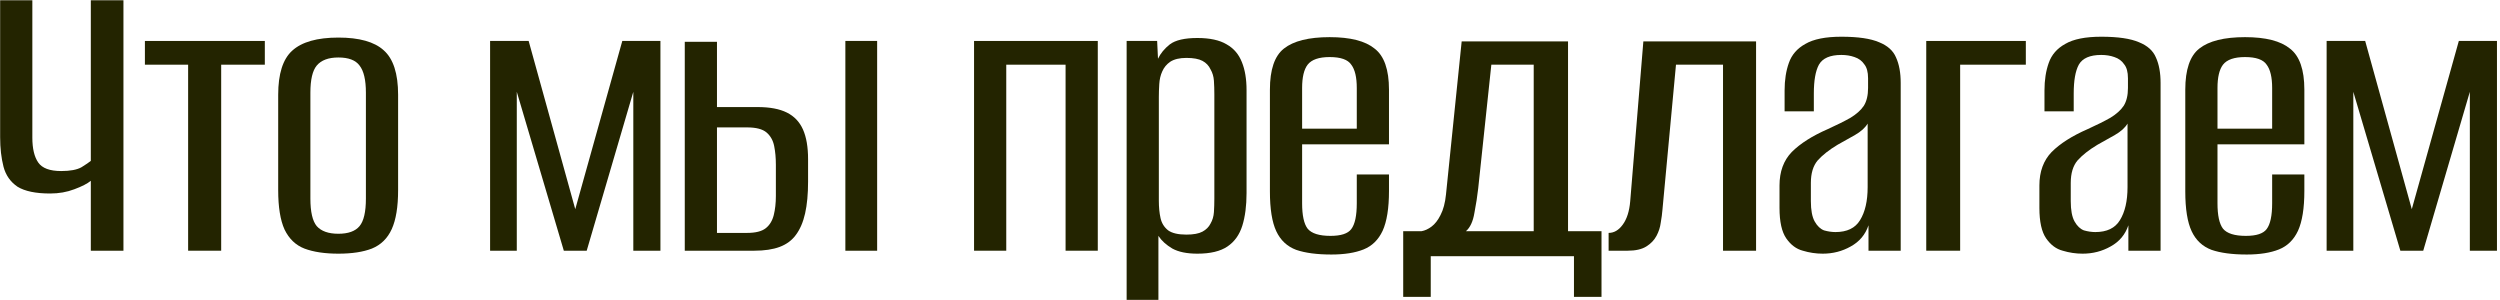
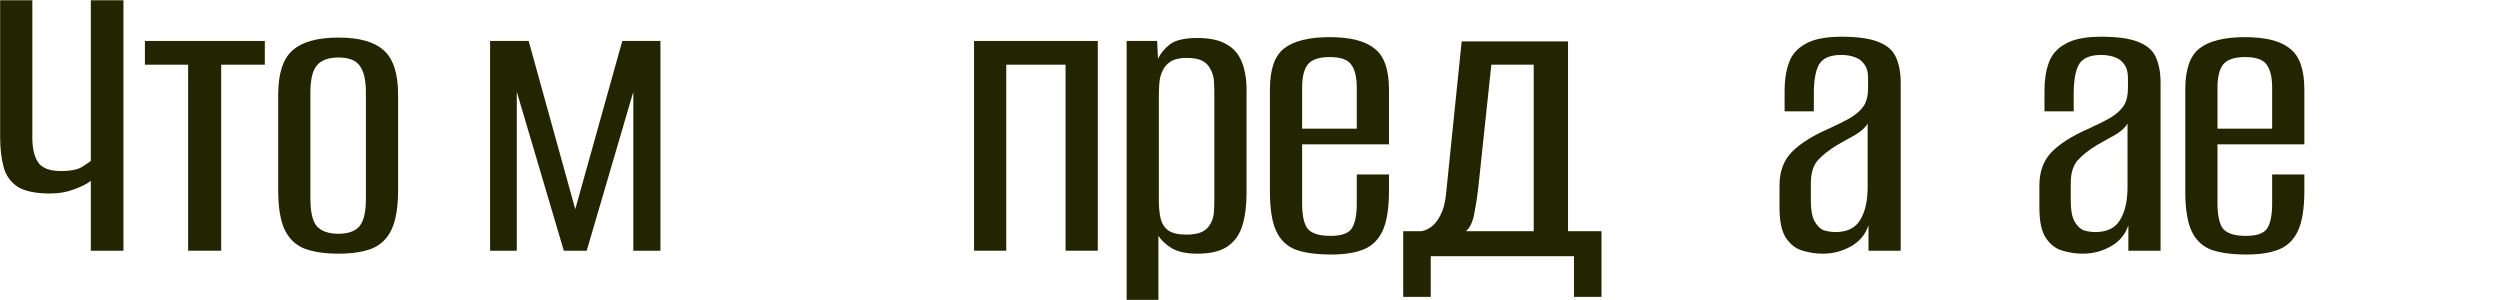
<svg xmlns="http://www.w3.org/2000/svg" width="708" height="85" viewBox="0 0 708 85" fill="none">
  <path d="M25.72 71V51.2C24.76 52 23.2 52.8 21.04 53.6C18.96 54.4 16.68 54.8 14.2 54.8C10.12 54.8 7.04 54.16 4.96 52.88C2.96 51.52 1.64 49.64 1 47.24C0.36 44.76 0.04 41.96 0.04 38.84V0.08H9.16V38.96C9.16 42.08 9.72 44.44 10.84 46.04C11.96 47.64 14.12 48.44 17.32 48.44C19.88 48.44 21.8 48.08 23.08 47.36C24.36 46.56 25.24 45.96 25.72 45.56V0.08H34.96V71H25.72Z" fill="#232400" />
  <path d="M53.278 71V18.32H41.038V11.6H74.998V18.32H62.638V71H53.278Z" fill="#232400" />
  <path d="M95.823 71.84C91.984 71.84 88.784 71.36 86.224 70.4C83.743 69.44 81.864 67.64 80.584 65C79.383 62.36 78.784 58.64 78.784 53.84V26.84C78.784 20.92 80.103 16.76 82.743 14.36C85.463 11.88 89.823 10.64 95.823 10.64C101.743 10.64 106.023 11.84 108.663 14.24C111.383 16.64 112.743 20.84 112.743 26.84V53.84C112.743 58.56 112.143 62.24 110.943 64.88C109.743 67.52 107.863 69.36 105.303 70.4C102.823 71.36 99.663 71.84 95.823 71.84ZM95.823 66.2C98.624 66.2 100.623 65.48 101.823 64.04C103.023 62.6 103.623 60 103.623 56.24V26.24C103.623 22.64 103.023 20.08 101.823 18.56C100.703 17.04 98.704 16.28 95.823 16.28C93.023 16.28 90.984 17.04 89.704 18.56C88.504 20 87.903 22.56 87.903 26.24V56.24C87.903 60 88.504 62.6 89.704 64.04C90.984 65.48 93.023 66.2 95.823 66.2Z" fill="#232400" />
  <path d="M138.794 71V11.6H149.714L162.914 59.24L176.234 11.6H187.034V71H179.354V26L166.154 71H159.674L146.354 26V71H138.794Z" fill="#232400" />
-   <path d="M193.927 71V11.84H203.047V30.32H214.567C218.007 30.32 220.767 30.84 222.847 31.88C224.927 32.92 226.447 34.52 227.407 36.68C228.367 38.84 228.847 41.64 228.847 45.08V51.44C228.847 54.96 228.567 57.96 228.007 60.44C227.447 62.92 226.567 64.96 225.367 66.56C224.247 68.08 222.727 69.2 220.807 69.92C218.887 70.64 216.487 71 213.607 71H193.927ZM203.047 65.96H211.567C213.967 65.96 215.727 65.52 216.847 64.64C217.967 63.76 218.727 62.52 219.127 60.92C219.527 59.32 219.727 57.52 219.727 55.52V46.64C219.727 44.72 219.567 42.96 219.247 41.36C218.927 39.76 218.207 38.48 217.087 37.52C215.967 36.56 214.127 36.08 211.567 36.08H203.047V65.96ZM239.407 71V11.6H248.407V71H239.407Z" fill="#232400" />
  <path d="M275.852 71V11.6H310.892V71H301.772V18.32H284.972V71H275.852Z" fill="#232400" />
  <path d="M319.063 84.92V11.6H327.703L327.943 16.64C328.663 15.12 329.783 13.76 331.303 12.56C332.903 11.36 335.503 10.76 339.103 10.76C342.623 10.76 345.383 11.36 347.383 12.56C349.383 13.68 350.823 15.36 351.703 17.6C352.583 19.76 353.023 22.4 353.023 25.52V54.68C353.023 58.28 352.623 61.36 351.823 63.92C351.023 66.48 349.623 68.44 347.623 69.8C345.623 71.16 342.783 71.84 339.103 71.84C336.143 71.84 333.783 71.36 332.023 70.4C330.263 69.36 328.943 68.16 328.063 66.8V84.92H319.063ZM335.983 66.44C337.983 66.44 339.503 66.16 340.543 65.6C341.583 65.04 342.343 64.28 342.823 63.32C343.383 62.36 343.703 61.28 343.783 60.08C343.863 58.88 343.903 57.6 343.903 56.24V26.72C343.903 25.36 343.863 24.08 343.783 22.88C343.703 21.68 343.383 20.6 342.823 19.64C342.343 18.6 341.583 17.8 340.543 17.24C339.503 16.68 337.983 16.4 335.983 16.4C334.063 16.4 332.543 16.76 331.423 17.48C330.383 18.2 329.623 19.12 329.143 20.24C328.663 21.28 328.383 22.48 328.303 23.84C328.223 25.12 328.183 26.32 328.183 27.44V56.84C328.183 58.68 328.343 60.32 328.663 61.76C328.983 63.2 329.703 64.36 330.823 65.24C331.943 66.04 333.663 66.44 335.983 66.44Z" fill="#232400" />
  <path d="M377.04 72.08C372.96 72.08 369.64 71.64 367.08 70.76C364.52 69.8 362.64 68.04 361.44 65.48C360.24 62.92 359.64 59.16 359.64 54.2V25.4C359.64 19.72 360.96 15.84 363.6 13.76C366.32 11.6 370.64 10.52 376.56 10.52C382.4 10.52 386.64 11.6 389.28 13.76C392 15.84 393.36 19.72 393.36 25.4V40.88H368.76V57.56C368.76 61 369.28 63.4 370.32 64.76C371.44 66.12 373.6 66.8 376.8 66.8C379.76 66.8 381.72 66.16 382.68 64.88C383.72 63.52 384.24 61.08 384.24 57.56V49.4H393.36V54.08C393.36 58.96 392.76 62.72 391.56 65.36C390.36 67.92 388.56 69.68 386.16 70.64C383.76 71.6 380.72 72.08 377.04 72.08ZM368.76 36.44H384.24V24.92C384.24 21.88 383.72 19.68 382.68 18.32C381.72 16.88 379.68 16.16 376.56 16.16C373.52 16.16 371.44 16.88 370.32 18.32C369.28 19.68 368.76 21.88 368.76 24.92V36.44Z" fill="#232400" />
  <path d="M397.387 84.08V65.48H402.547C403.507 65.32 404.467 64.88 405.427 64.16C406.387 63.44 407.227 62.36 407.947 60.92C408.747 59.4 409.267 57.44 409.507 55.04L413.947 11.72H444.067V65.48H453.547V84.08H445.747V72.56H405.187V84.08H397.387ZM415.147 65.48H434.347V18.32H422.347L418.627 53.36C418.387 55.52 418.027 57.84 417.547 60.32C417.147 62.72 416.347 64.44 415.147 65.48Z" fill="#232400" />
-   <path d="M455.559 71V65.96C457.079 65.96 458.399 65.2 459.519 63.68C460.719 62.08 461.439 59.84 461.679 56.96L465.399 11.72H497.319V71H487.959V18.32H474.639L470.799 59.48C470.719 60.52 470.559 61.72 470.319 63.08C470.159 64.36 469.759 65.6 469.119 66.8C468.479 68 467.519 69 466.239 69.8C464.959 70.6 463.199 71 460.959 71H455.559Z" fill="#232400" />
  <path d="M516.198 71.84C514.278 71.84 512.398 71.56 510.558 71C508.718 70.52 507.158 69.36 505.878 67.52C504.598 65.68 503.958 62.8 503.958 58.88V52.52C503.958 48.6 505.118 45.44 507.438 43.04C509.838 40.64 513.238 38.48 517.638 36.56C520.278 35.36 522.438 34.28 524.118 33.32C525.798 32.28 527.038 31.16 527.838 29.96C528.638 28.68 529.038 27 529.038 24.92V22.16C529.038 20.4 528.678 19.08 527.958 18.2C527.318 17.24 526.398 16.56 525.198 16.16C524.078 15.76 522.838 15.56 521.478 15.56C518.278 15.56 516.158 16.48 515.118 18.32C514.158 20.08 513.678 22.8 513.678 26.48V31.52H505.398V25.64C505.398 22.68 505.798 20.08 506.598 17.84C507.398 15.52 508.958 13.72 511.278 12.44C513.598 11.08 516.998 10.4 521.478 10.4C526.198 10.4 529.758 10.92 532.158 11.96C534.558 12.92 536.158 14.36 536.958 16.28C537.838 18.2 538.278 20.6 538.278 23.48V71H529.158V63.8C528.278 66.44 526.598 68.44 524.118 69.8C521.718 71.16 519.078 71.84 516.198 71.84ZM519.798 65.72C523.078 65.72 525.398 64.6 526.758 62.36C528.198 60.04 528.918 56.92 528.918 53V35C528.198 36.2 526.998 37.28 525.318 38.24C523.718 39.12 522.078 40.04 520.398 41C517.998 42.44 516.118 43.92 514.758 45.44C513.478 46.96 512.838 49.08 512.838 51.8V56.96C512.838 59.52 513.198 61.44 513.918 62.72C514.638 64 515.518 64.84 516.558 65.24C517.678 65.56 518.758 65.72 519.798 65.72Z" fill="#232400" />
-   <path d="M545.514 71V11.6H573.714V18.32H555.114V71H545.514Z" fill="#232400" />
  <path d="M589.796 71.84C587.876 71.84 585.996 71.56 584.156 71C582.316 70.52 580.756 69.36 579.476 67.52C578.196 65.68 577.556 62.8 577.556 58.88V52.52C577.556 48.6 578.716 45.44 581.036 43.04C583.436 40.64 586.836 38.48 591.236 36.56C593.876 35.36 596.036 34.28 597.716 33.32C599.396 32.28 600.636 31.16 601.436 29.96C602.236 28.68 602.636 27 602.636 24.92V22.16C602.636 20.4 602.276 19.08 601.556 18.2C600.916 17.24 599.996 16.56 598.796 16.16C597.676 15.76 596.436 15.56 595.076 15.56C591.876 15.56 589.756 16.48 588.716 18.32C587.756 20.08 587.276 22.8 587.276 26.48V31.52H578.996V25.64C578.996 22.68 579.396 20.08 580.196 17.84C580.996 15.52 582.556 13.72 584.876 12.44C587.196 11.08 590.596 10.4 595.076 10.4C599.796 10.4 603.356 10.92 605.756 11.96C608.156 12.92 609.756 14.36 610.556 16.28C611.436 18.2 611.876 20.6 611.876 23.48V71H602.756V63.8C601.876 66.44 600.196 68.44 597.716 69.8C595.316 71.16 592.676 71.84 589.796 71.84ZM593.396 65.72C596.676 65.72 598.996 64.6 600.356 62.36C601.796 60.04 602.516 56.92 602.516 53V35C601.796 36.2 600.596 37.28 598.916 38.24C597.316 39.12 595.676 40.04 593.996 41C591.596 42.44 589.716 43.92 588.356 45.44C587.076 46.96 586.436 49.08 586.436 51.8V56.96C586.436 59.52 586.796 61.44 587.516 62.72C588.236 64 589.116 64.84 590.156 65.24C591.276 65.56 592.356 65.72 593.396 65.72Z" fill="#232400" />
  <path d="M636.273 72.08C632.193 72.08 628.873 71.64 626.313 70.76C623.753 69.8 621.873 68.04 620.673 65.48C619.473 62.92 618.873 59.16 618.873 54.2V25.4C618.873 19.72 620.193 15.84 622.833 13.76C625.553 11.6 629.873 10.52 635.793 10.52C641.633 10.52 645.873 11.6 648.513 13.76C651.233 15.84 652.593 19.72 652.593 25.4V40.88H627.993V57.56C627.993 61 628.513 63.4 629.553 64.76C630.673 66.12 632.833 66.8 636.033 66.8C638.993 66.8 640.953 66.16 641.913 64.88C642.953 63.52 643.473 61.08 643.473 57.56V49.4H652.593V54.08C652.593 58.96 651.993 62.72 650.793 65.36C649.593 67.92 647.793 69.68 645.393 70.64C642.993 71.6 639.953 72.08 636.273 72.08ZM627.993 36.44H643.473V24.92C643.473 21.88 642.953 19.68 641.913 18.32C640.953 16.88 638.913 16.16 635.793 16.16C632.753 16.16 630.673 16.88 629.553 18.32C628.513 19.68 627.993 21.88 627.993 24.92V36.44Z" fill="#232400" />
-   <path d="M658.9 71V11.6H669.82L683.02 59.24L696.34 11.6H707.14V71H699.46V26L686.26 71H679.78L666.46 26V71H658.9Z" fill="#232400" />
</svg>